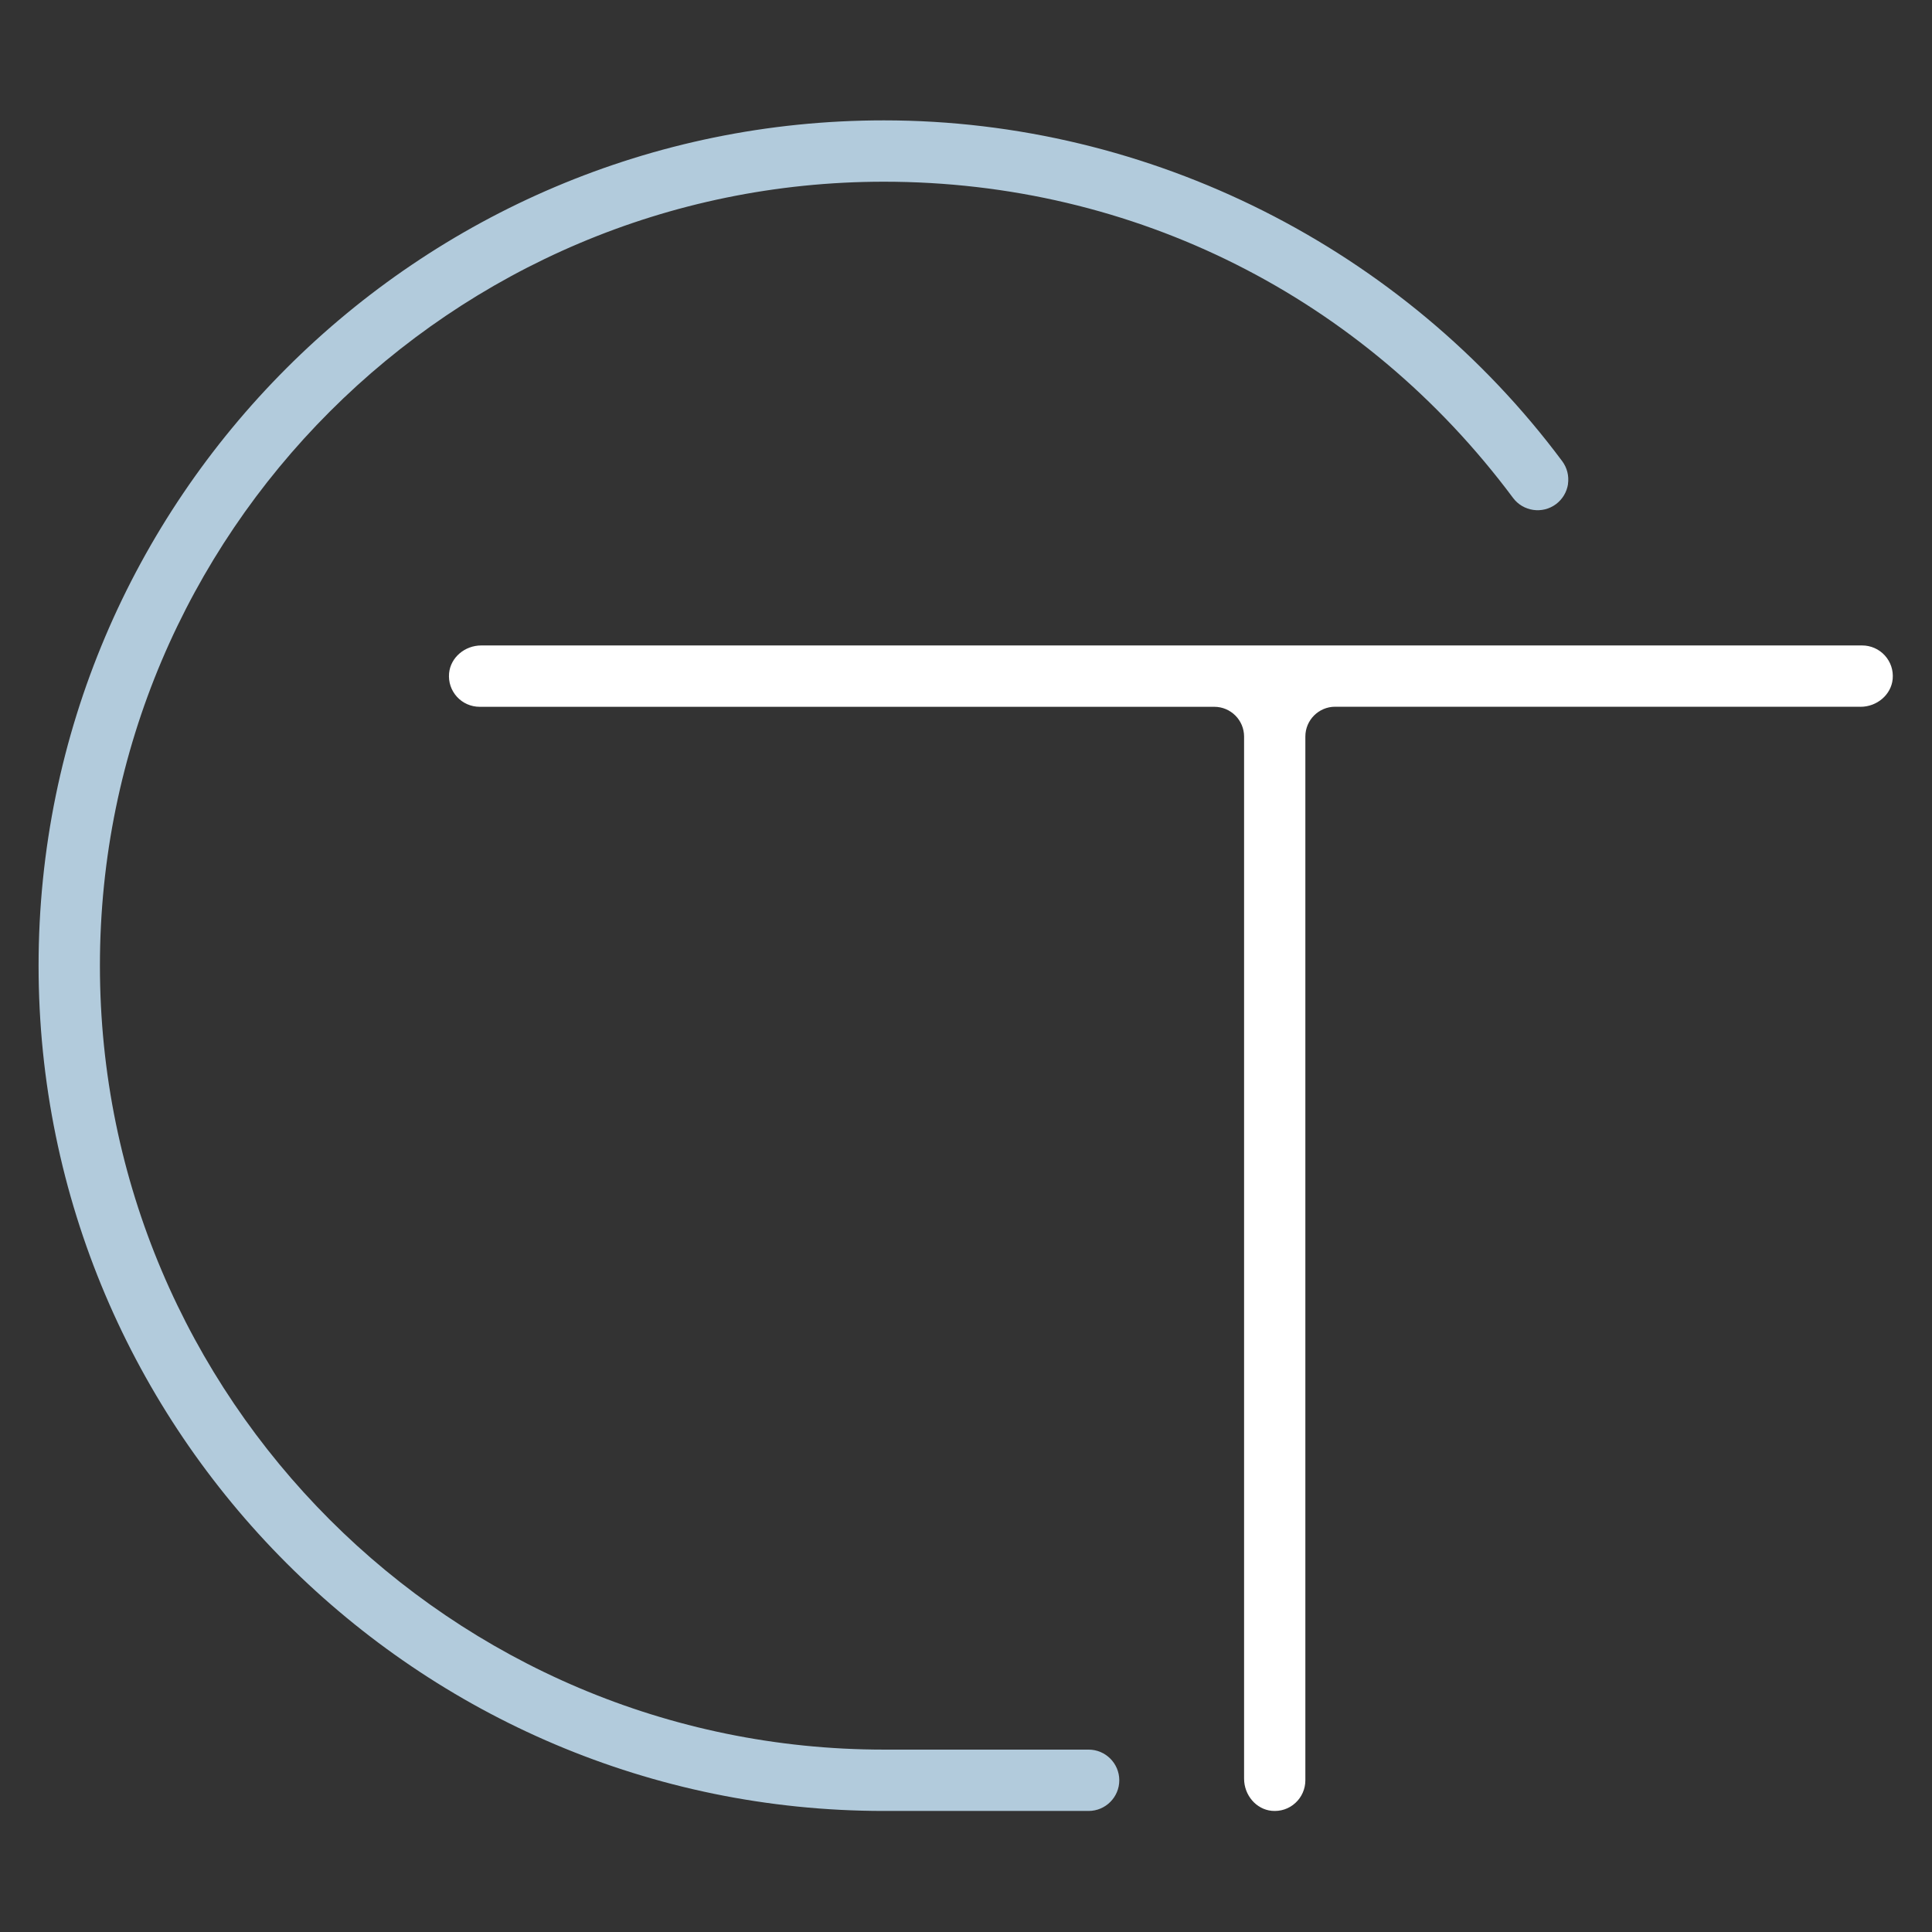
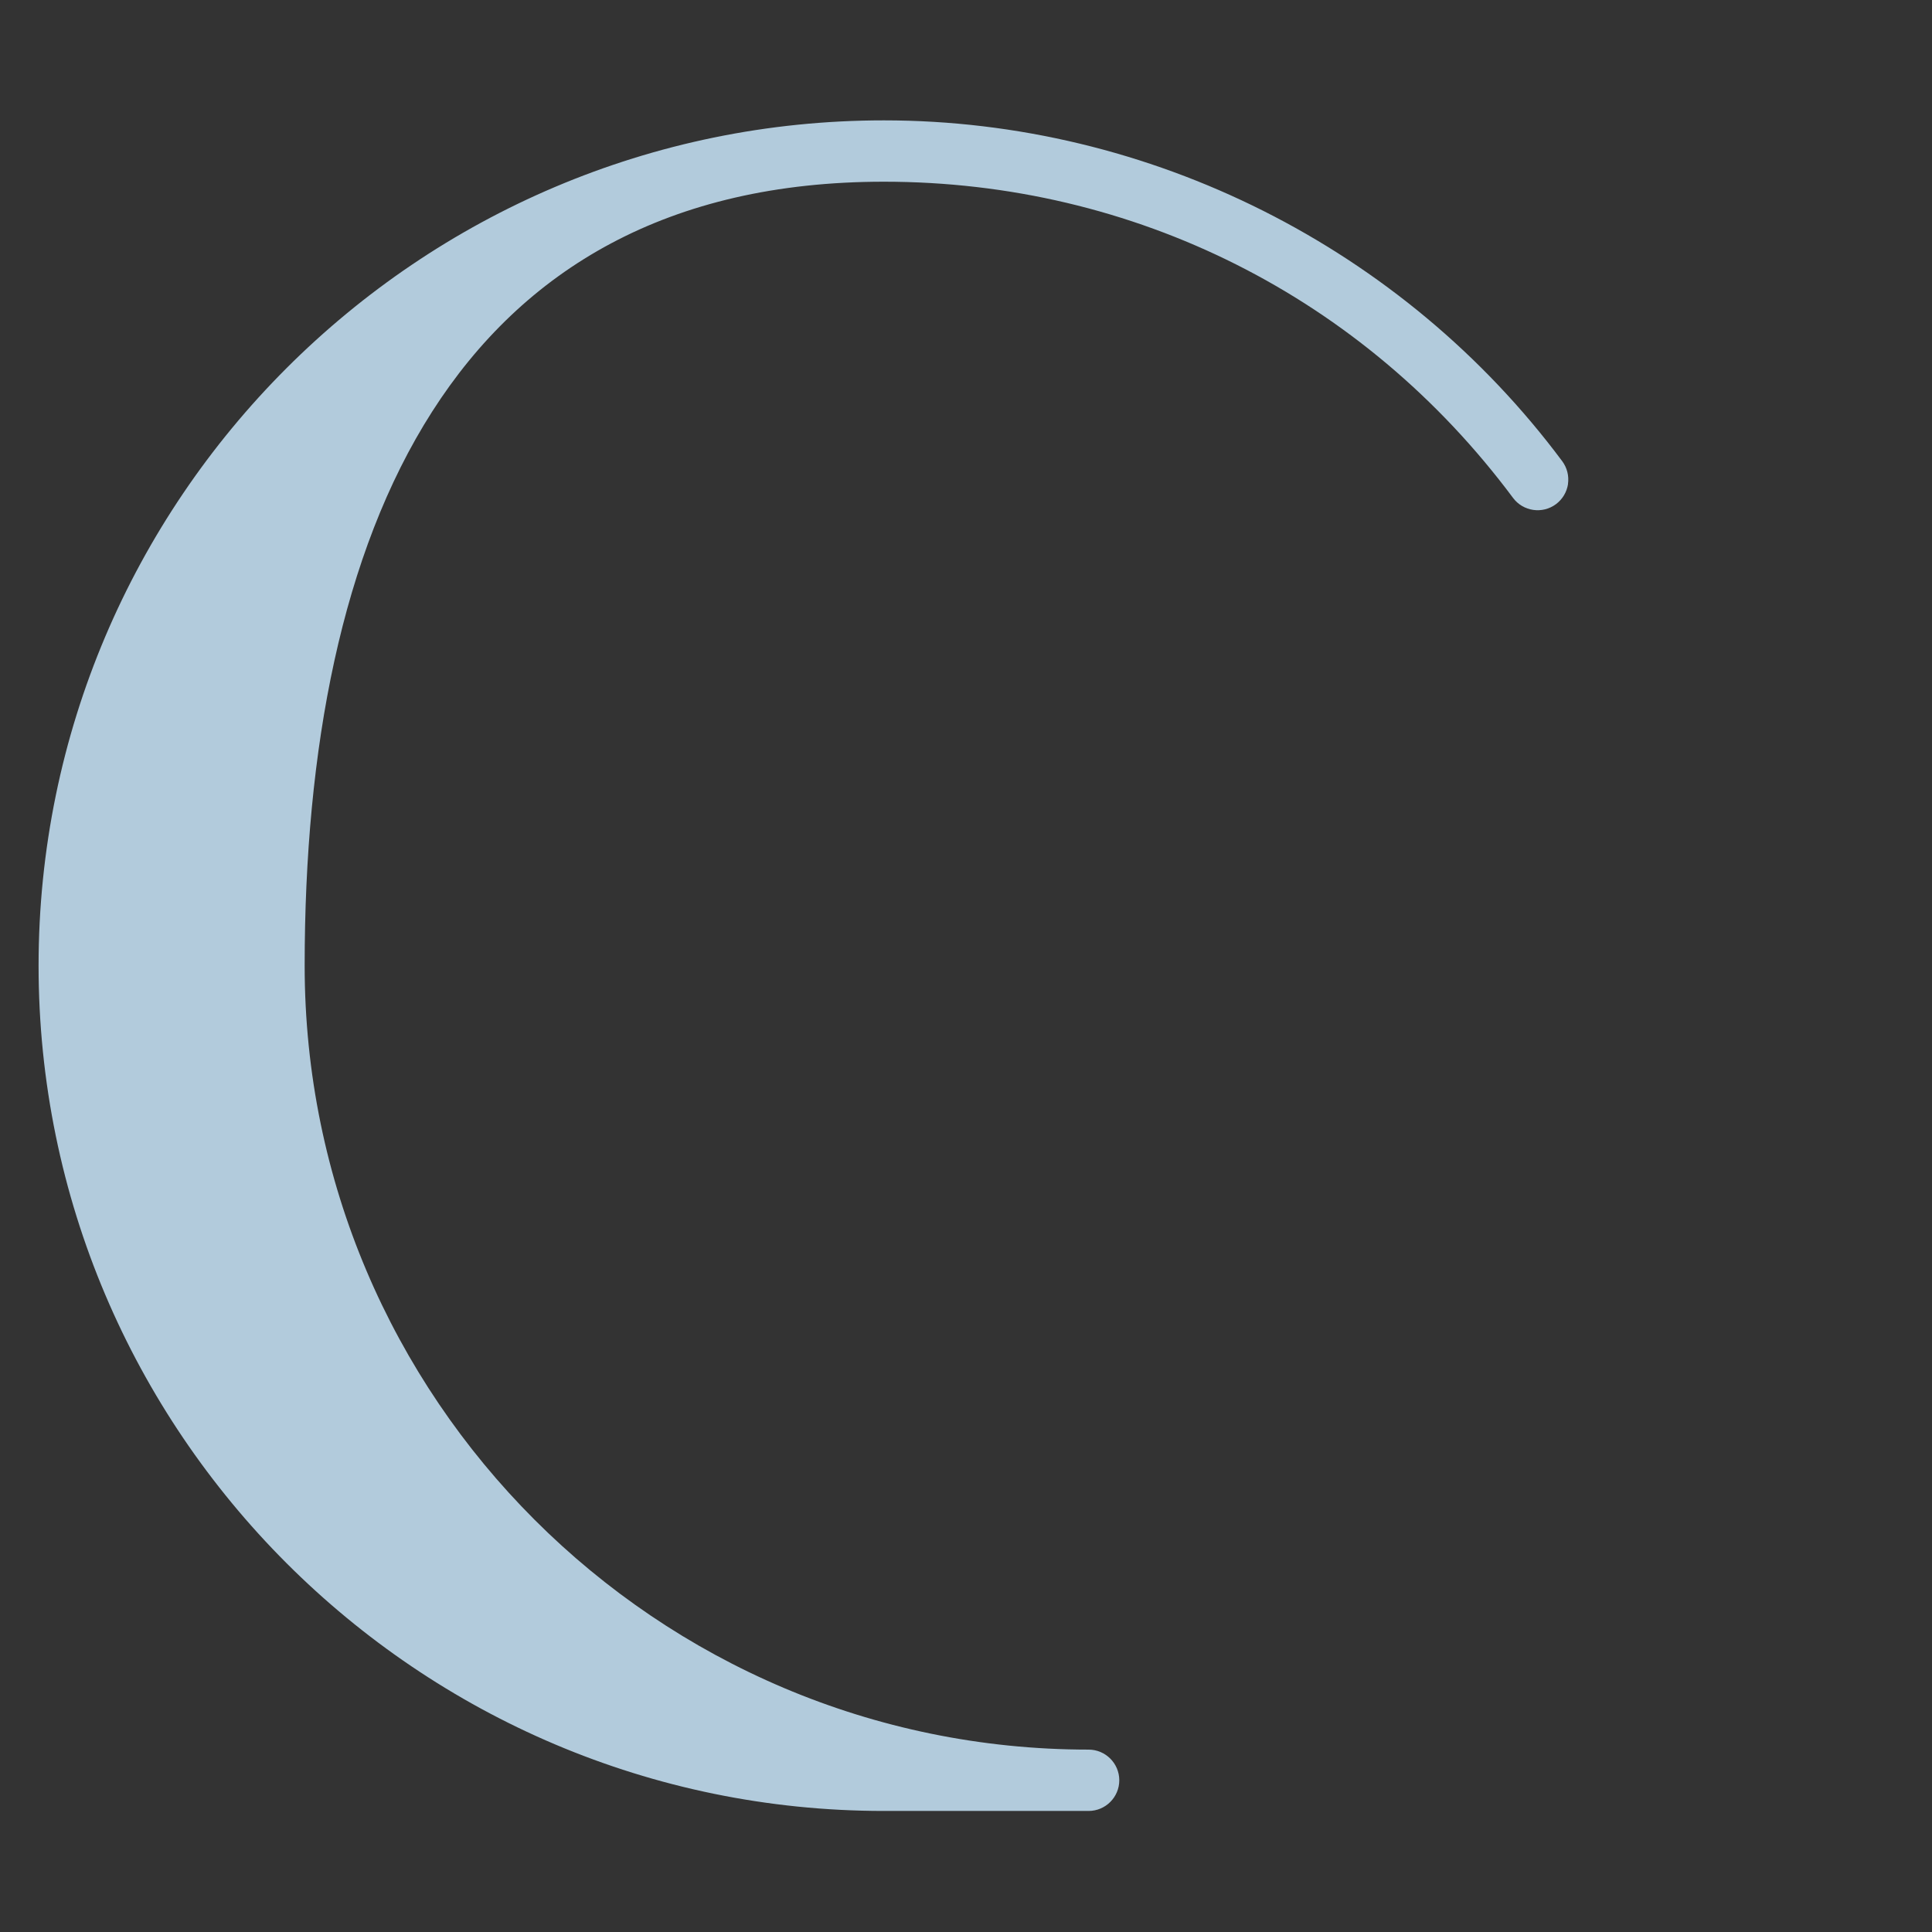
<svg xmlns="http://www.w3.org/2000/svg" id="Ebene_1" data-name="Ebene 1" viewBox="0 0 283.46 283.46">
  <rect x="0" y="0" width="283.46" height="283.46" fill="#333333" stroke="none" />
  <defs>
    <style>
      .cls-1 {
        fill: #b2cbdc;
      }

      .cls-1, .cls-2 {
        stroke-width: 0px;
      }

      .cls-2 {
        fill: #fff;
      }
    </style>
  </defs>
-   <path class="cls-1" d="M230.05,71.01c.17-1.19-.13-2.38-.84-3.34-23.32-31.31-60.53-50.01-99.53-50.01C61.3,17.66,5.66,73.3,5.66,141.68s55.63,124.02,124.02,124.02h30.04c2.48,0,4.5-2.02,4.5-4.5s-2.02-4.5-4.5-4.5h-30.04c-63.42,0-115.02-51.6-115.02-115.02S66.26,26.66,129.68,26.66c36.71,0,70.35,16.91,92.31,46.39,1.48,1.99,4.31,2.4,6.3.92.96-.72,1.59-1.77,1.77-2.96Z" />
-   <path class="cls-2" d="M272.97,103.7c2.43,0,4.5-1.78,4.72-4.06.12-1.29-.29-2.52-1.15-3.47-.85-.94-2.07-1.47-3.33-1.47H70.61c-2.43,0-4.5,1.78-4.72,4.06-.12,1.29.29,2.52,1.15,3.47.85.94,2.07,1.47,3.33,1.47h107.79c2.41,0,4.37,1.96,4.37,4.37v152.89c0,2.43,1.78,4.5,4.05,4.72,1.29.12,2.52-.28,3.47-1.15.94-.85,1.47-2.07,1.47-3.33V108.06c0-2.41,1.96-4.37,4.37-4.37h77.06Z" />
+   <path class="cls-1" d="M230.05,71.01c.17-1.19-.13-2.38-.84-3.34-23.32-31.31-60.53-50.01-99.53-50.01C61.3,17.66,5.66,73.3,5.66,141.68s55.63,124.02,124.02,124.02h30.04c2.48,0,4.5-2.02,4.5-4.5s-2.02-4.5-4.5-4.5c-63.42,0-115.02-51.6-115.02-115.02S66.26,26.66,129.68,26.66c36.71,0,70.35,16.91,92.31,46.39,1.48,1.99,4.31,2.4,6.3.92.96-.72,1.59-1.77,1.77-2.96Z" />
</svg>